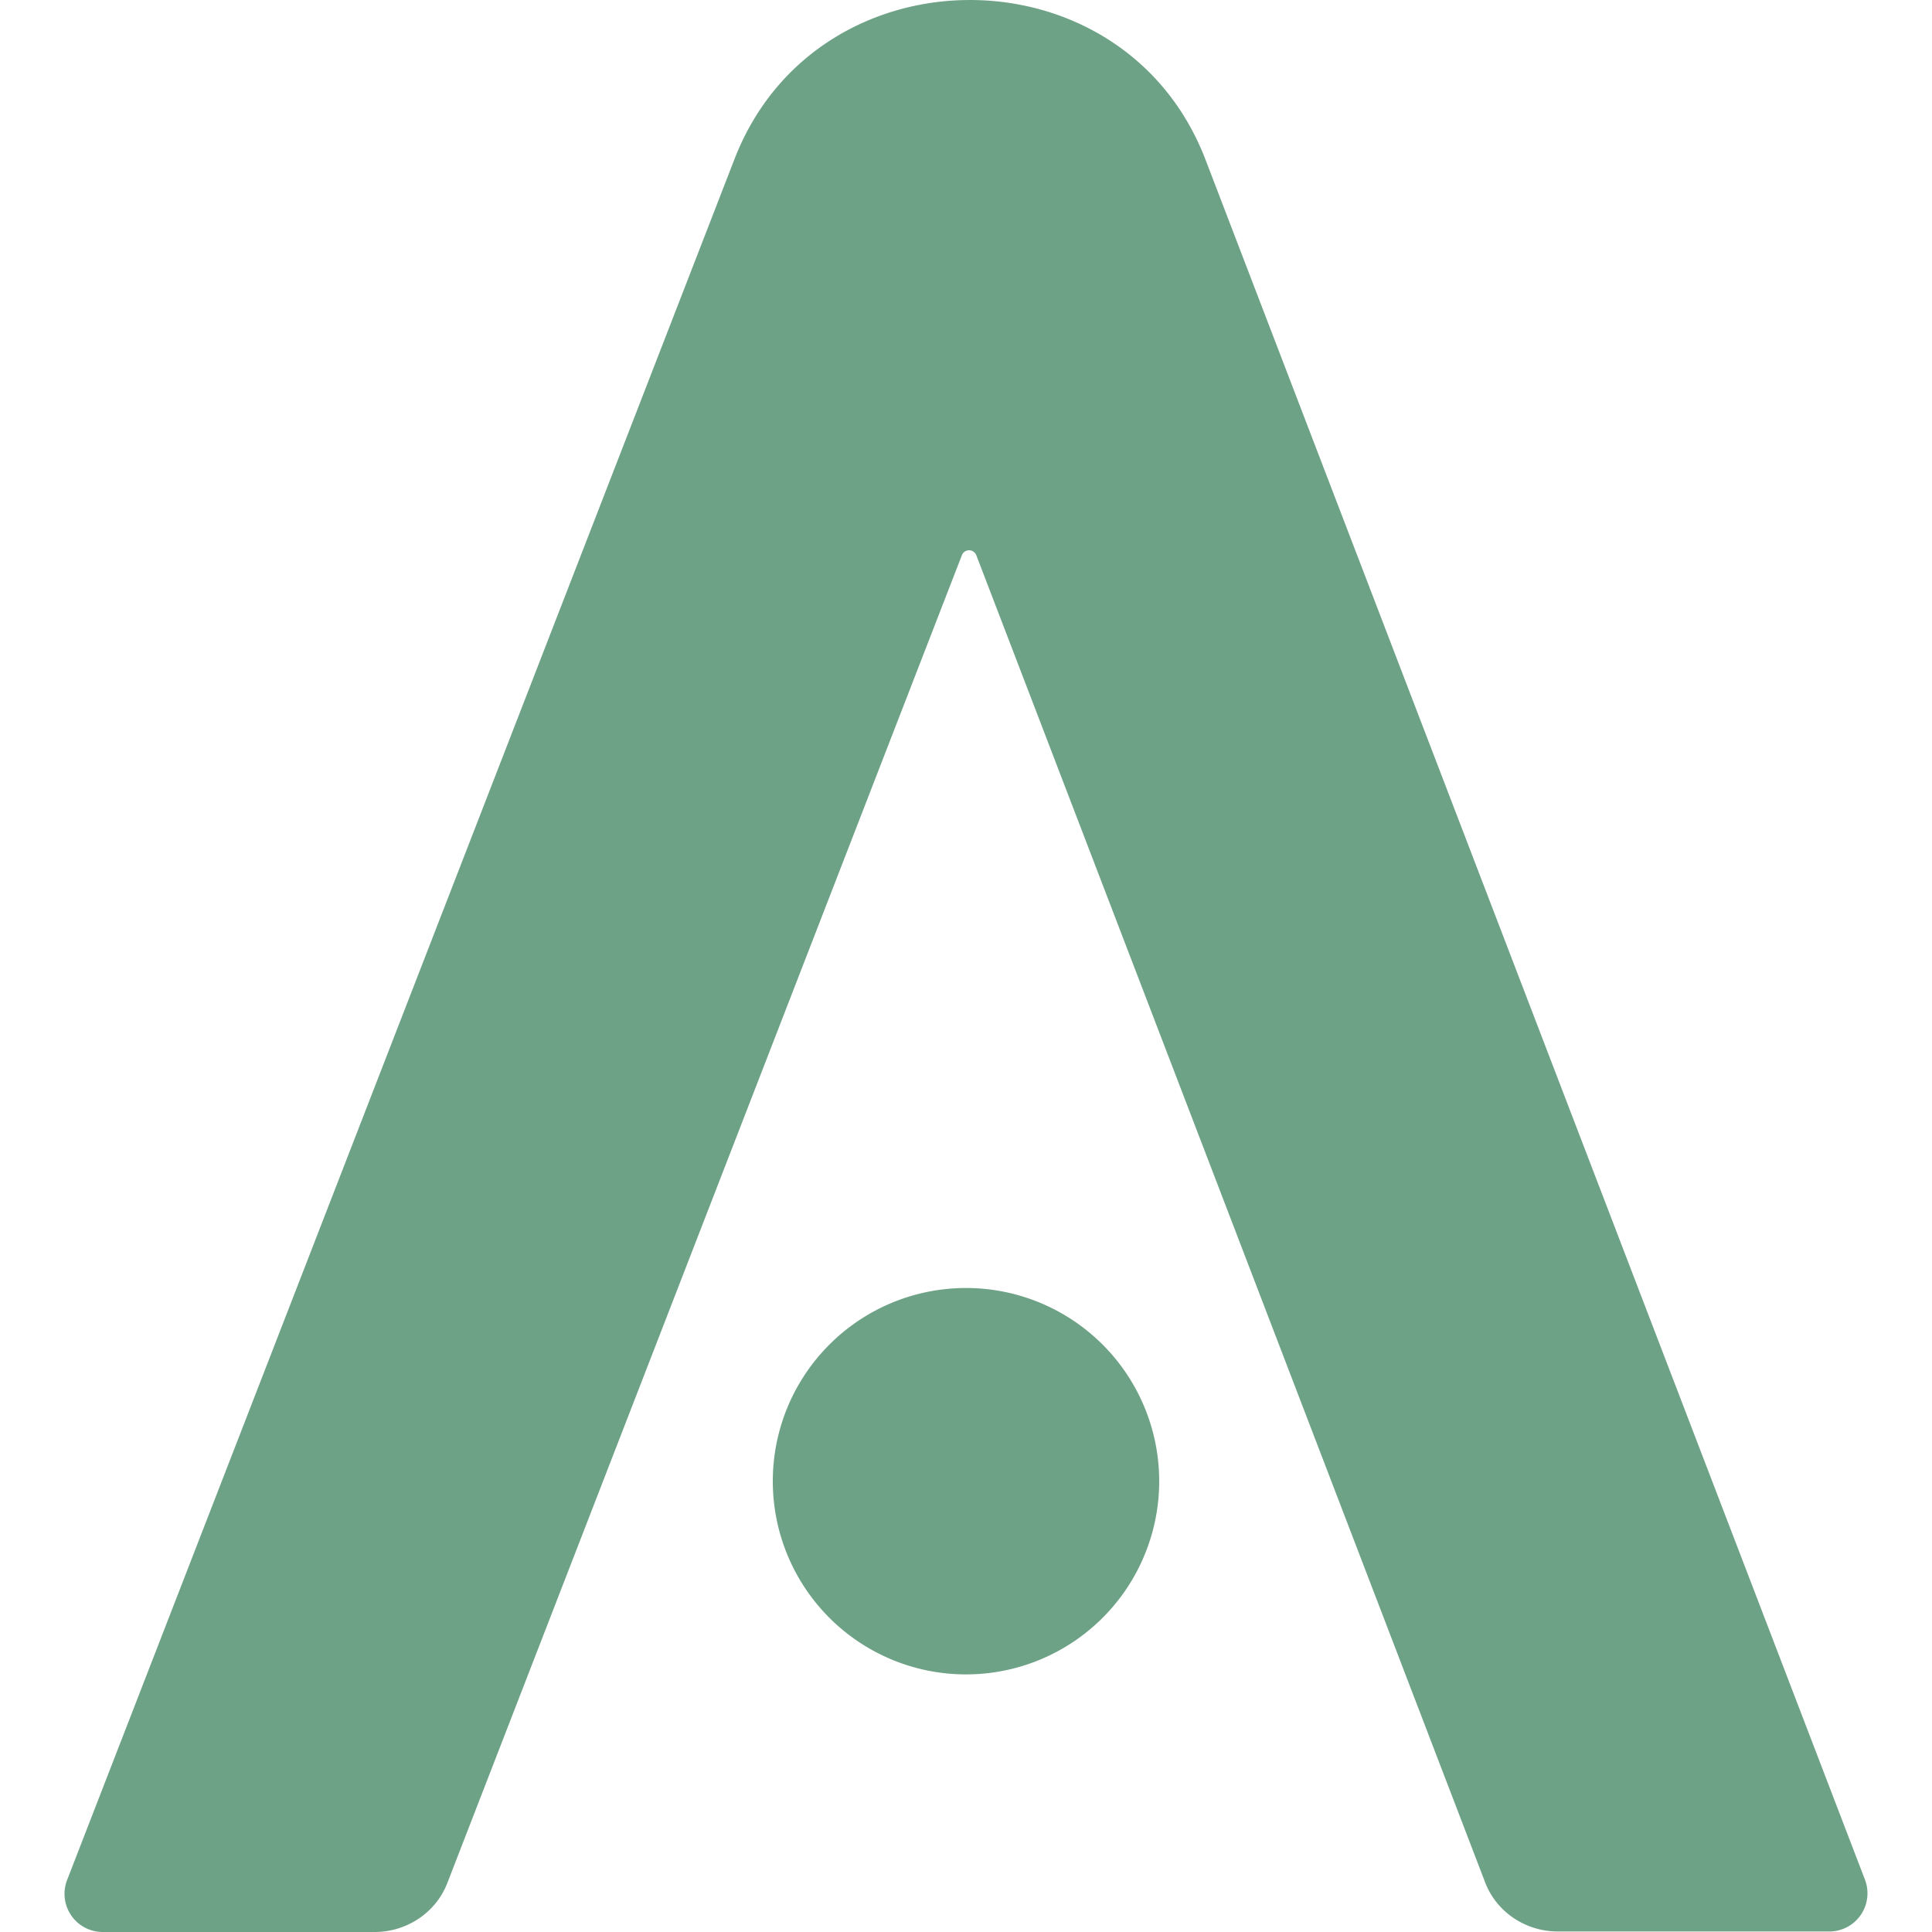
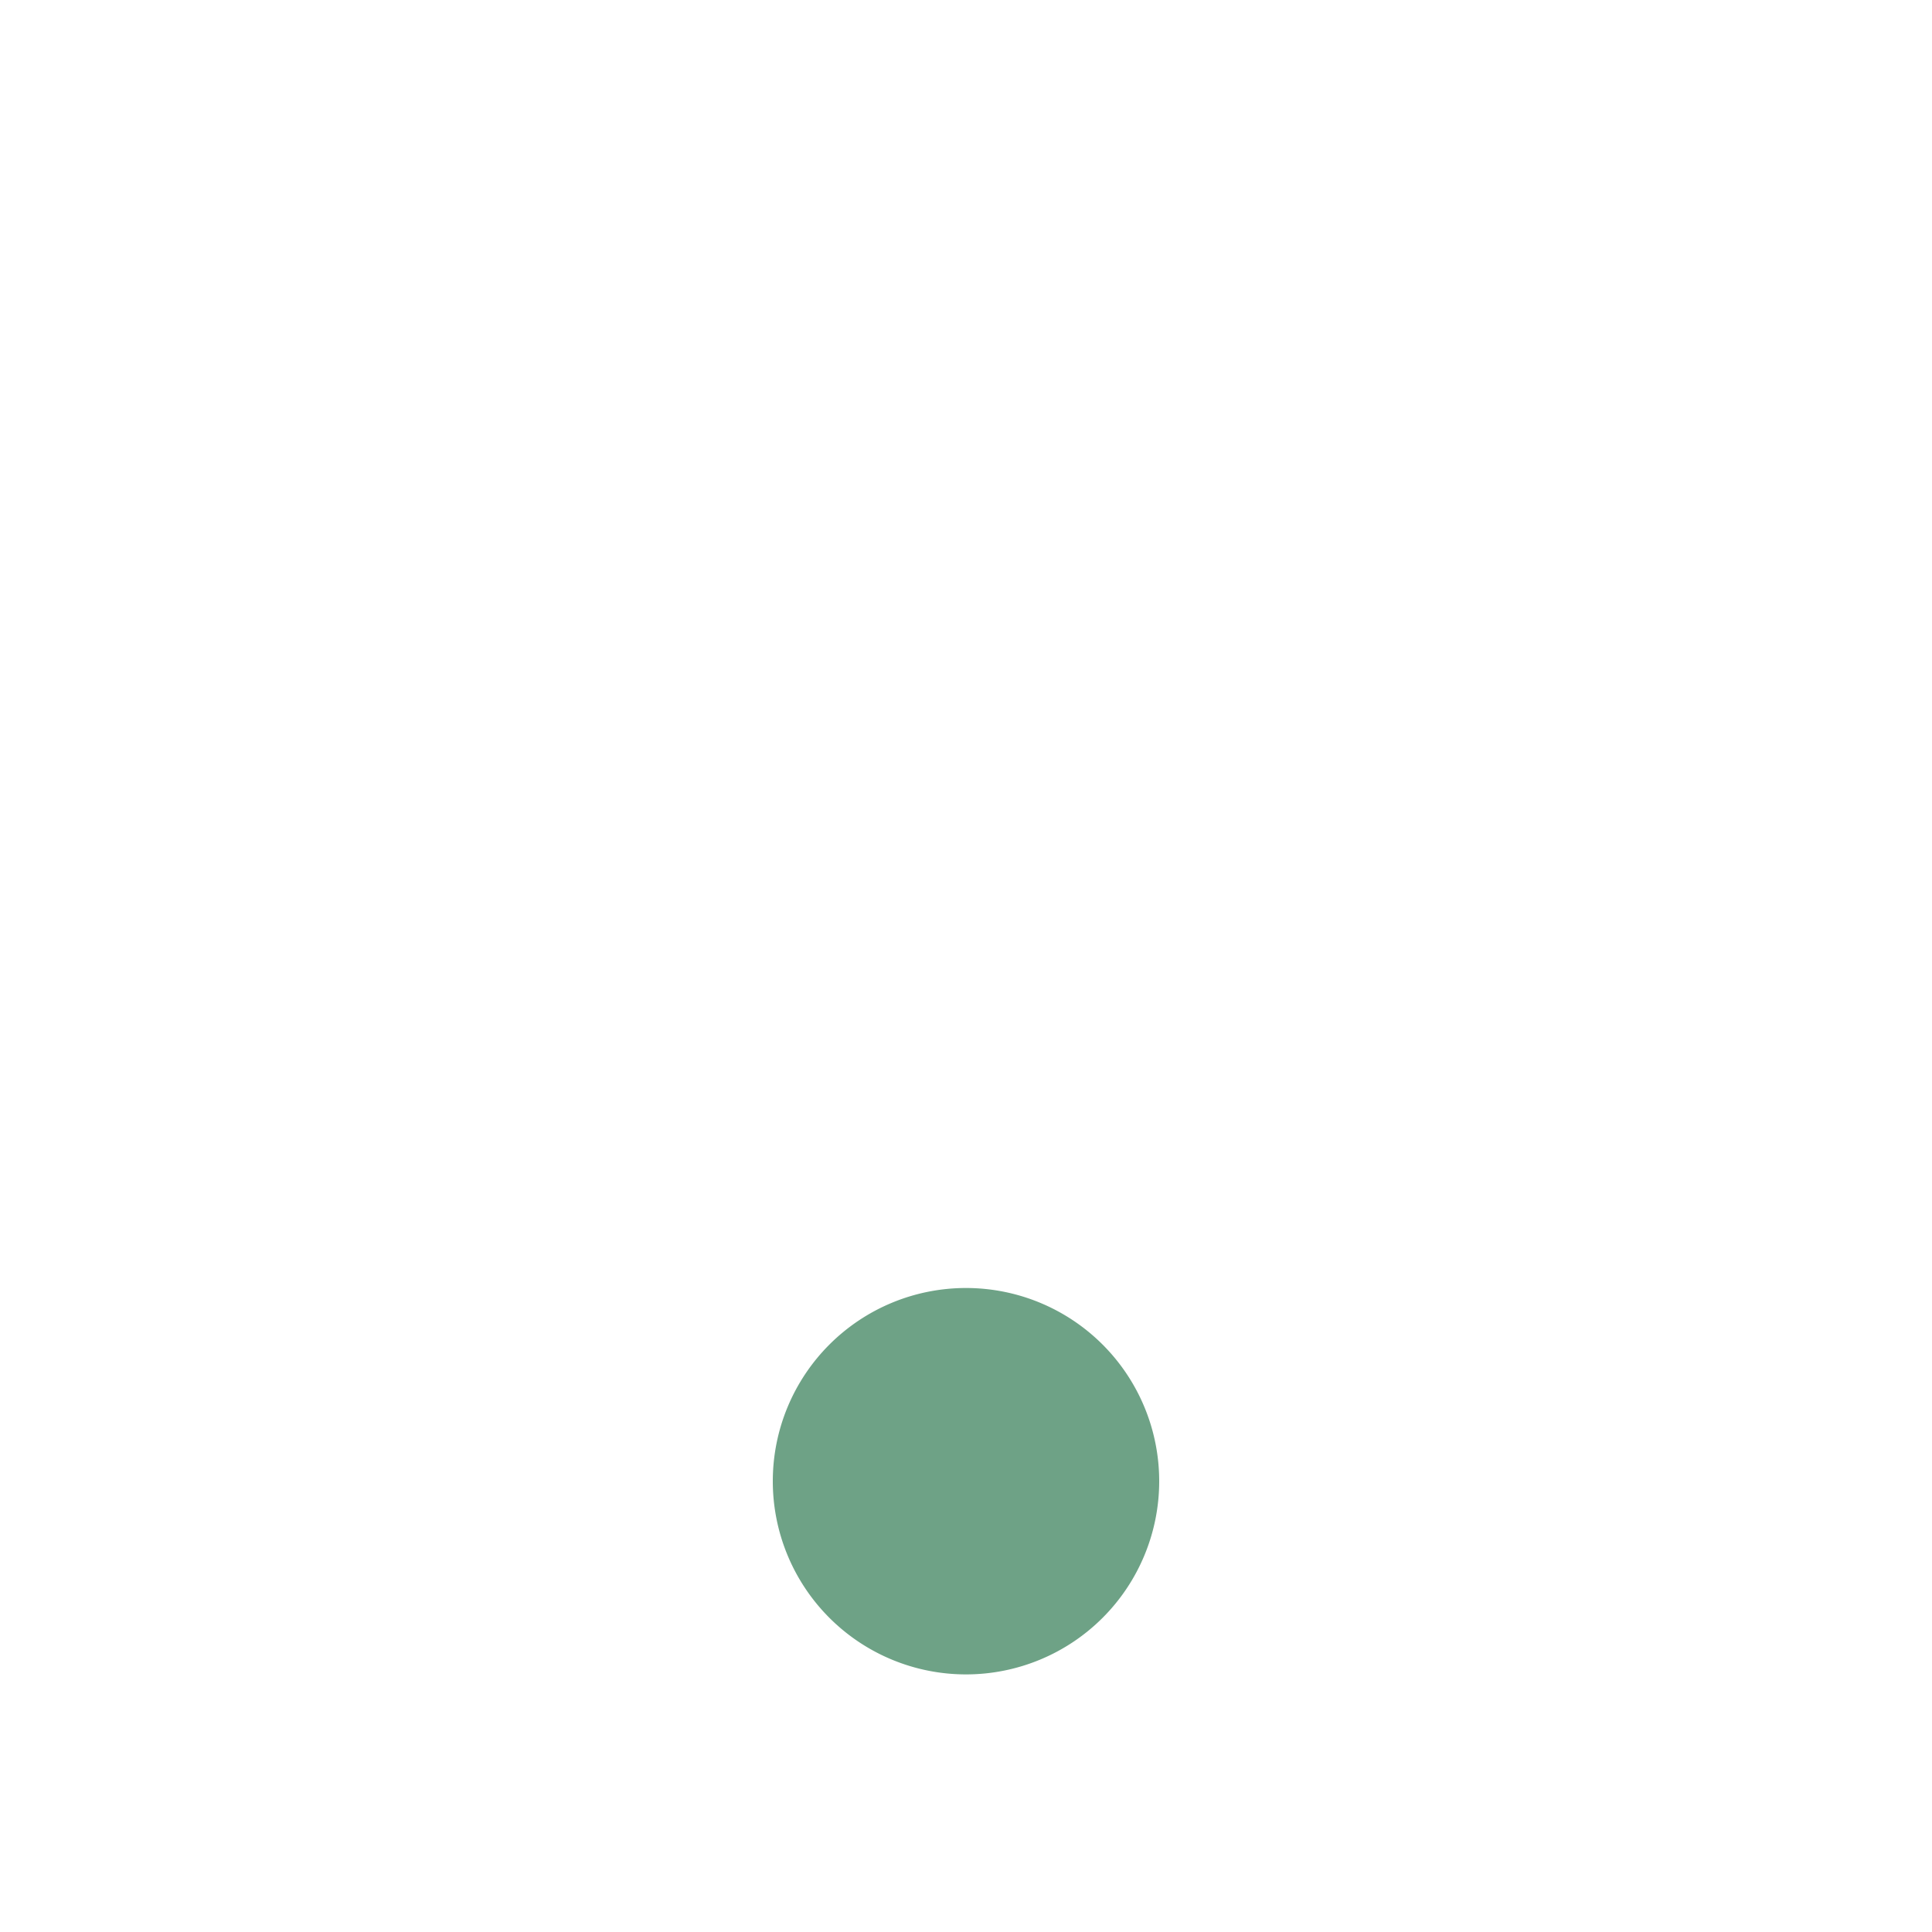
<svg xmlns="http://www.w3.org/2000/svg" width="300px" height="300px" viewBox="0 0 30 30" fill="none">
-   <path d="M15 26a3 3 0 1 0 0-6 3 3 0 0 0 0 6Z" fill="#6EA286" />
-   <path d="M11.407 2.466 1.04 29.198a.593.593 0 0 0 .565.802h4.213c.5 0 .954-.304 1.129-.763l7.99-20.618a.12.12 0 0 1 .222 0l7.902 20.61c.175.46.628.763 1.129.763h4.205a.593.593 0 0 0 .565-.802L18.72 2.482c-1.264-3.303-6.033-3.31-7.313-.016Z" fill="#6EA286" />
+   <path d="M15 26a3 3 0 1 0 0-6 3 3 0 0 0 0 6" fill="#6EA286" />
</svg>